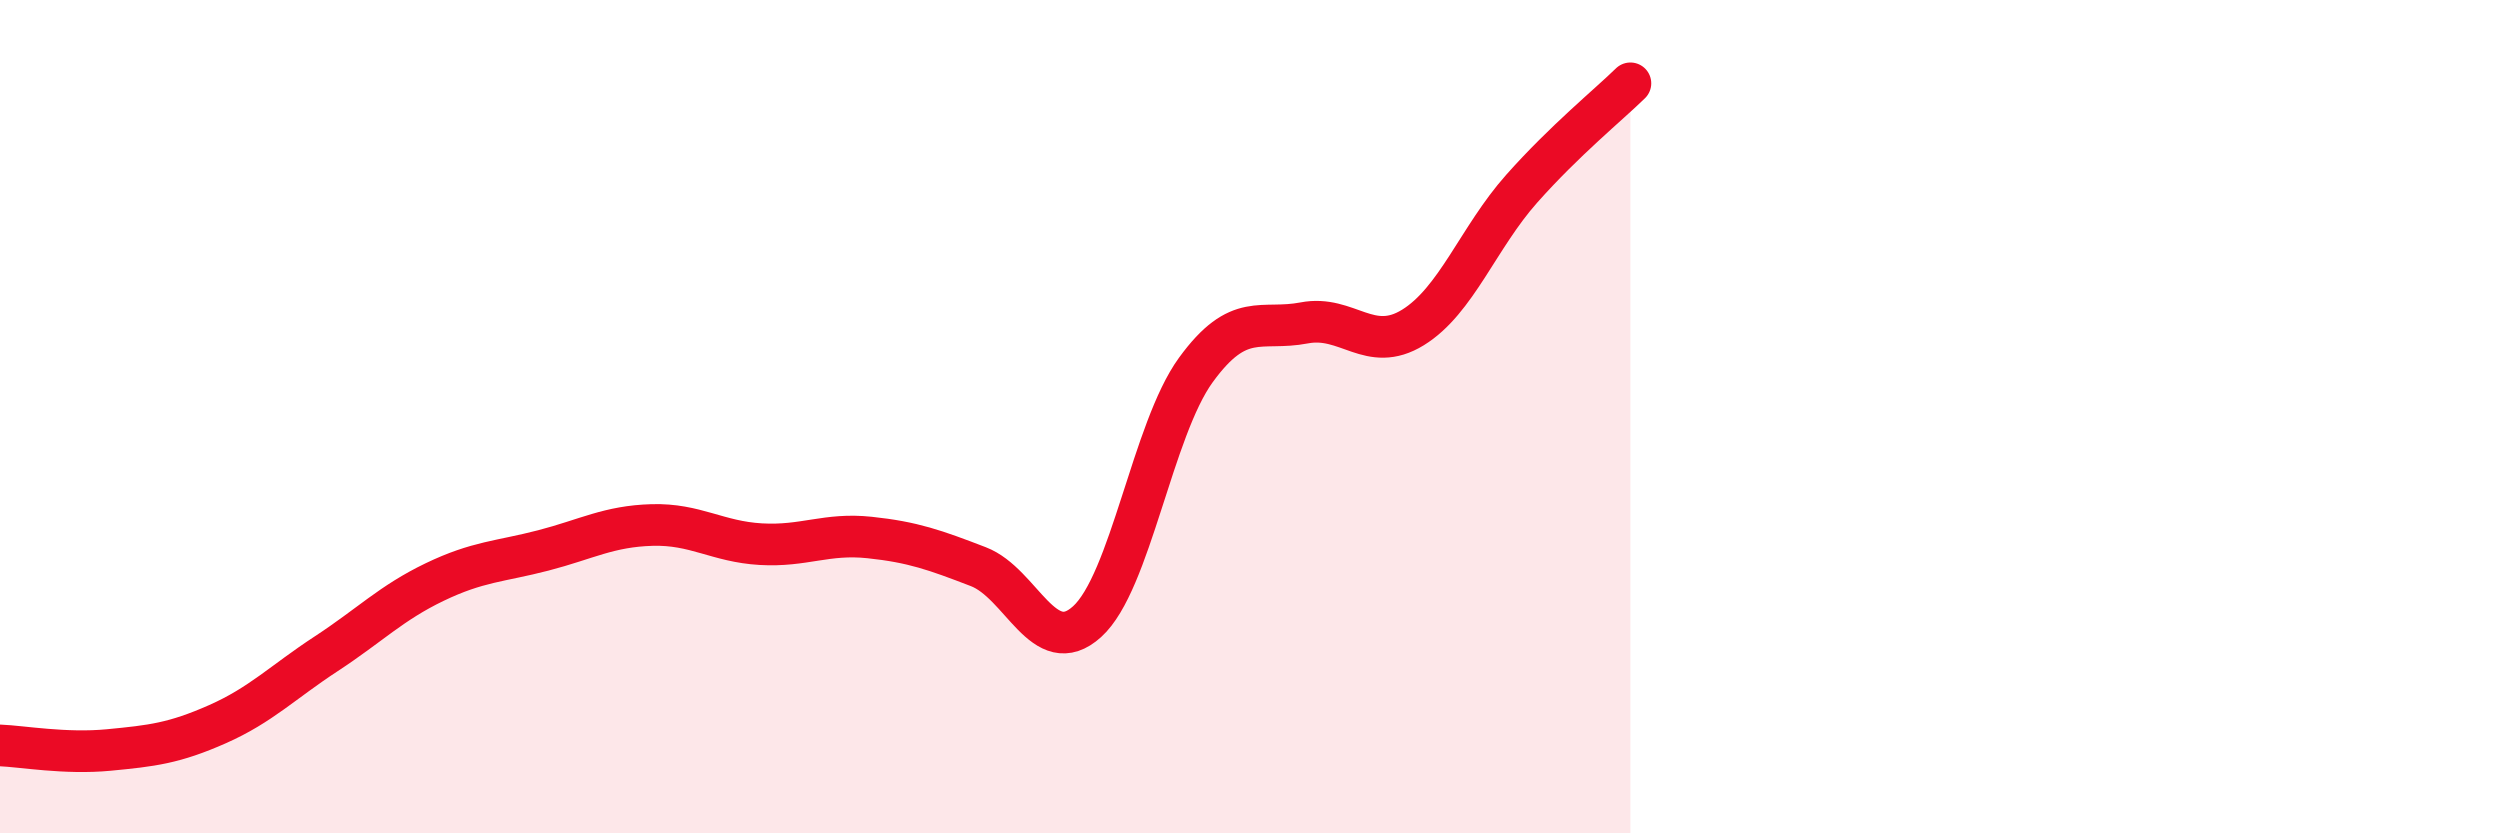
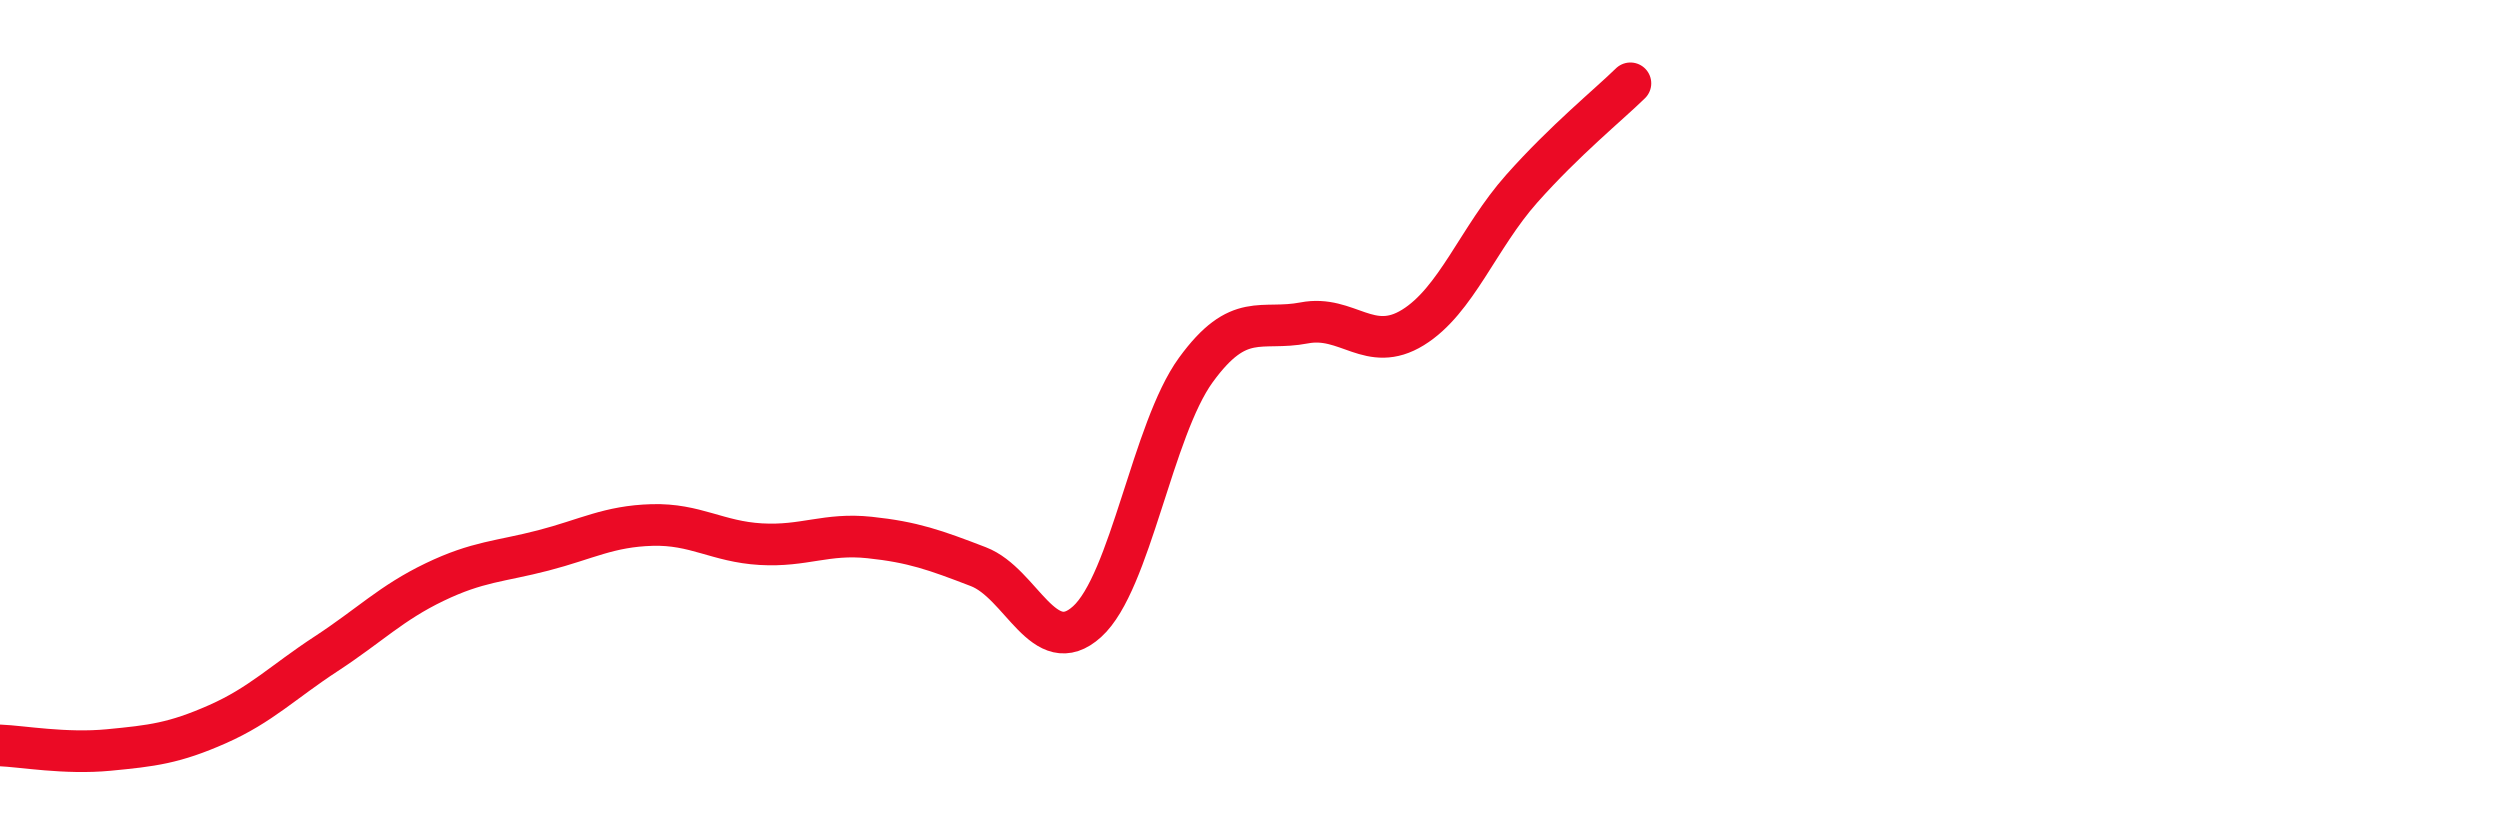
<svg xmlns="http://www.w3.org/2000/svg" width="60" height="20" viewBox="0 0 60 20">
-   <path d="M 0,17.89 C 0.52,17.91 1.57,18.1 2.61,18 C 3.65,17.9 4.18,17.84 5.22,17.38 C 6.26,16.92 6.79,16.37 7.83,15.69 C 8.87,15.01 9.39,14.47 10.43,13.97 C 11.47,13.47 12,13.48 13.04,13.21 C 14.08,12.94 14.61,12.63 15.65,12.6 C 16.69,12.57 17.22,13 18.26,13.06 C 19.3,13.12 19.83,12.79 20.87,12.9 C 21.91,13.01 22.44,13.2 23.48,13.6 C 24.52,14 25.05,15.86 26.09,14.92 C 27.13,13.98 27.66,10.31 28.7,8.88 C 29.74,7.45 30.26,7.95 31.3,7.75 C 32.34,7.55 32.87,8.5 33.91,7.86 C 34.95,7.22 35.48,5.7 36.52,4.53 C 37.56,3.36 38.61,2.51 39.13,2L39.13 20L0 20Z" fill="#EB0A25" opacity="0.1" stroke-linecap="round" stroke-linejoin="round" />
  <path d="M 0,17.89 C 0.52,17.91 1.57,18.1 2.61,18 C 3.65,17.9 4.18,17.84 5.22,17.38 C 6.26,16.92 6.79,16.37 7.83,15.69 C 8.87,15.01 9.39,14.47 10.43,13.97 C 11.47,13.47 12,13.48 13.04,13.21 C 14.08,12.94 14.61,12.63 15.65,12.6 C 16.69,12.57 17.22,13 18.26,13.06 C 19.3,13.12 19.83,12.79 20.87,12.9 C 21.91,13.01 22.44,13.2 23.48,13.6 C 24.52,14 25.05,15.86 26.09,14.92 C 27.13,13.98 27.66,10.31 28.7,8.88 C 29.74,7.45 30.26,7.95 31.3,7.75 C 32.34,7.55 32.87,8.5 33.91,7.86 C 34.95,7.22 35.48,5.7 36.52,4.53 C 37.56,3.36 38.61,2.51 39.13,2" stroke="#EB0A25" stroke-width="1" fill="none" stroke-linecap="round" stroke-linejoin="round" />
</svg>